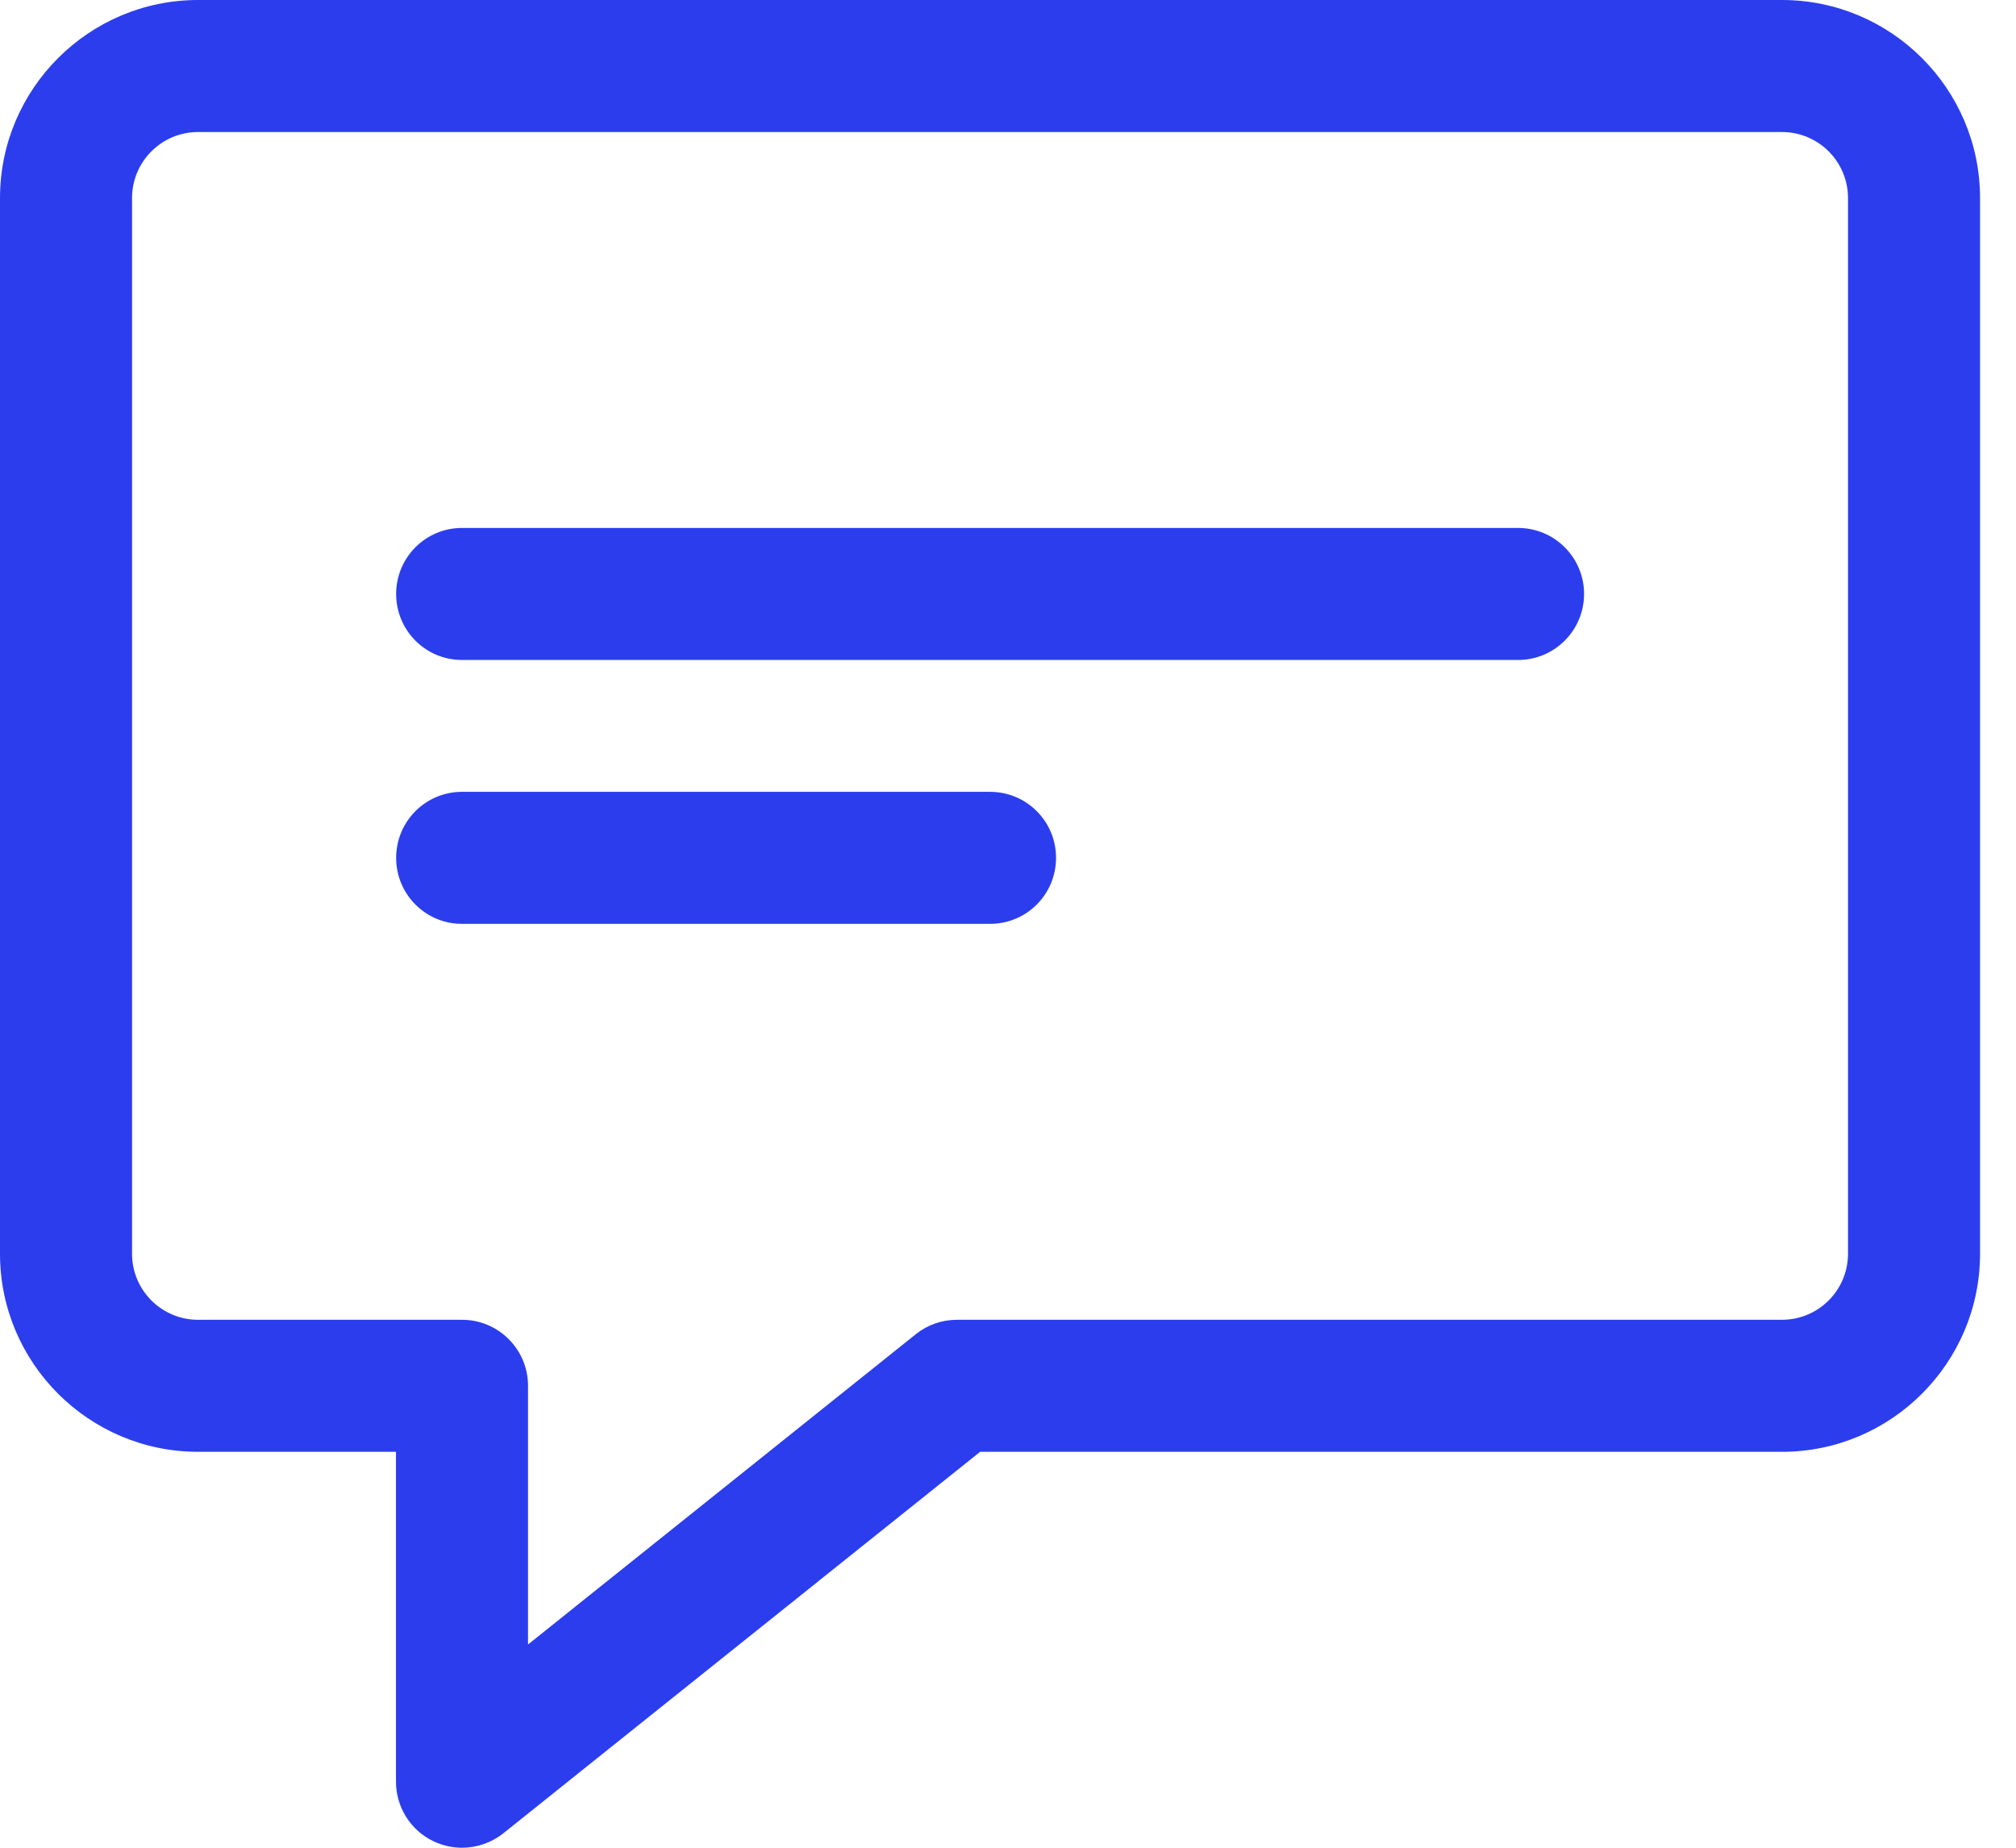
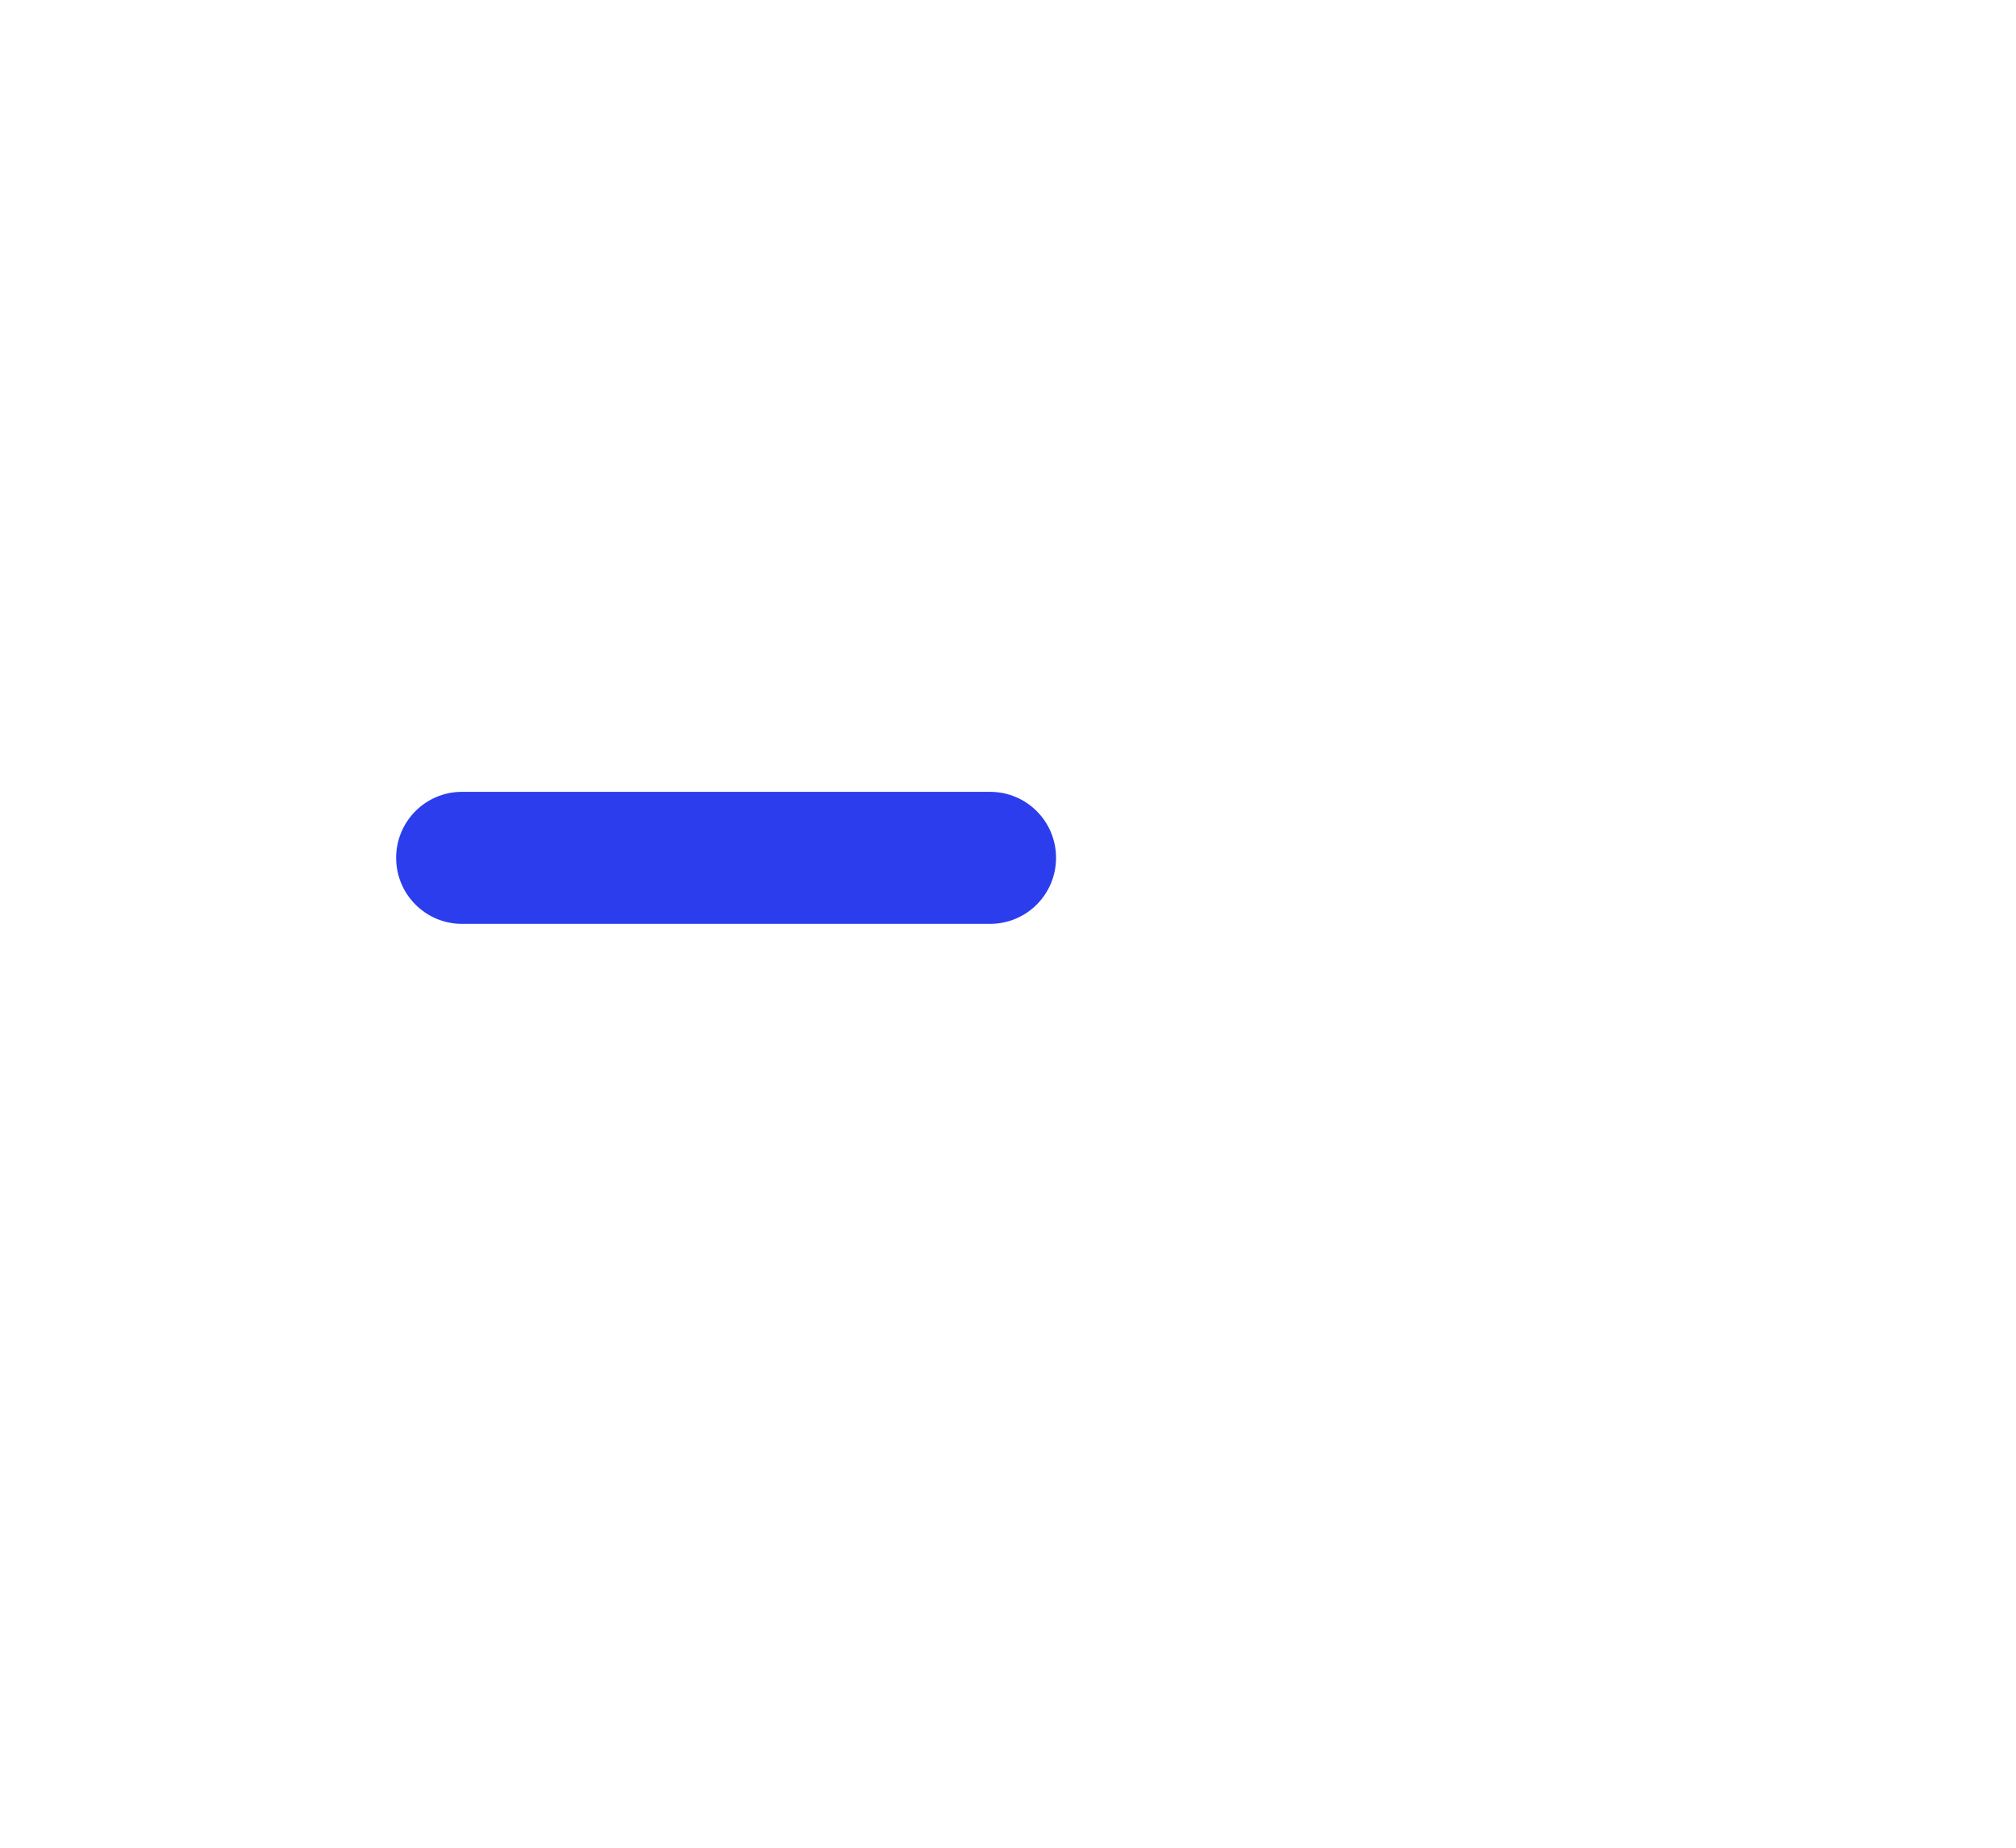
<svg xmlns="http://www.w3.org/2000/svg" width="12" height="11" viewBox="0 0 12 11" fill="none">
-   <path d="M2.75 11C2.692 11 2.634 10.987 2.579 10.961C2.444 10.896 2.357 10.758 2.357 10.607V8.643H1.179C0.529 8.643 0 8.114 0 7.464V1.179C0 0.529 0.529 0 1.179 0H10.607C11.257 0 11.786 0.529 11.786 1.179V7.464C11.786 8.114 11.257 8.643 10.607 8.643H5.834L2.996 10.914C2.924 10.971 2.838 11 2.75 11ZM1.179 0.786C0.962 0.786 0.786 0.962 0.786 1.179V7.464C0.786 7.681 0.962 7.857 1.179 7.857H2.75C2.967 7.857 3.143 8.033 3.143 8.25V9.79L5.451 7.943C5.521 7.887 5.607 7.857 5.696 7.857H10.607C10.824 7.857 11 7.681 11 7.464V1.179C11 0.962 10.824 0.786 10.607 0.786H1.179Z" fill="#2C3DEE" />
-   <path d="M9.036 3.929H2.75C2.533 3.929 2.358 3.753 2.358 3.536C2.358 3.319 2.533 3.143 2.75 3.143H9.036C9.253 3.143 9.429 3.319 9.429 3.536C9.429 3.753 9.253 3.929 9.036 3.929Z" fill="#2C3DEE" />
  <path d="M5.893 5.5H2.75C2.533 5.5 2.358 5.324 2.358 5.107C2.358 4.89 2.533 4.714 2.75 4.714H5.893C6.111 4.714 6.286 4.89 6.286 5.107C6.286 5.324 6.111 5.5 5.893 5.5Z" fill="#2C3DEE" />
</svg>